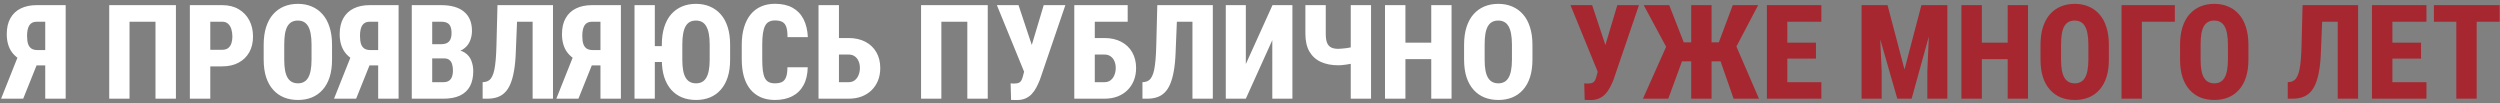
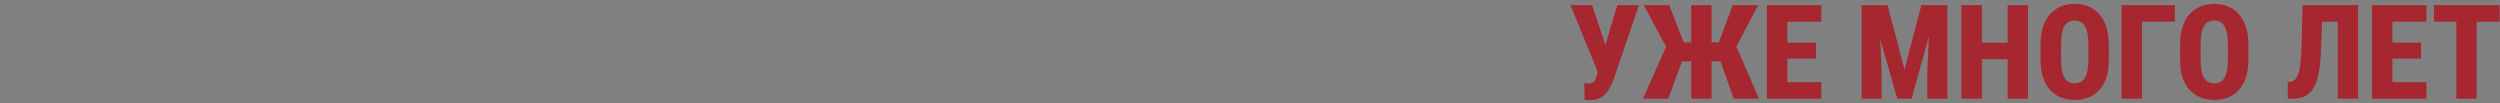
<svg xmlns="http://www.w3.org/2000/svg" width="532" height="22" viewBox="0 0 532 22" fill="none">
  <rect x="0" y="0" width="532" height="22" fill="#808080" stroke="none" />
-   <path d="M11.131 13.918H7.084L5.703 13.344C4.309 12.833 3.247 12.081 2.518 11.088C1.798 10.085 1.438 8.809 1.438 7.26C1.438 5.911 1.697 4.781 2.217 3.869C2.736 2.949 3.475 2.256 4.432 1.791C5.389 1.326 6.519 1.094 7.822 1.094H13.975V21H9.627V4.621H7.822C7.093 4.621 6.564 4.881 6.236 5.4C5.917 5.911 5.758 6.654 5.758 7.629C5.758 8.358 5.835 8.946 5.99 9.393C6.154 9.83 6.396 10.149 6.715 10.35C7.043 10.55 7.458 10.65 7.959 10.65H11.117L11.131 13.918ZM8.479 12.182L4.938 21H0.234L3.748 12.182H8.479ZM37.435 1.094V21H33.088V4.621H27.564V21H23.244V1.094H37.435ZM47.279 14.123H43.246V10.596H47.279C47.799 10.596 48.218 10.477 48.537 10.24C48.856 9.994 49.089 9.661 49.234 9.242C49.38 8.814 49.453 8.331 49.453 7.793C49.453 7.228 49.38 6.704 49.234 6.221C49.089 5.738 48.856 5.35 48.537 5.059C48.218 4.767 47.799 4.621 47.279 4.621H44.75V21H40.402V1.094H47.279C48.637 1.094 49.804 1.381 50.779 1.955C51.764 2.529 52.52 3.318 53.049 4.32C53.578 5.323 53.842 6.471 53.842 7.766C53.842 9.051 53.578 10.167 53.049 11.115C52.52 12.063 51.764 12.801 50.779 13.33C49.804 13.859 48.637 14.123 47.279 14.123ZM70.658 9.529V12.701C70.658 14.114 70.485 15.358 70.139 16.434C69.792 17.5 69.296 18.393 68.648 19.113C68.01 19.833 67.245 20.376 66.352 20.74C65.467 21.096 64.488 21.273 63.412 21.273C62.328 21.273 61.339 21.096 60.445 20.74C59.552 20.376 58.782 19.833 58.135 19.113C57.488 18.393 56.986 17.5 56.631 16.434C56.285 15.358 56.111 14.114 56.111 12.701V9.529C56.111 8.098 56.285 6.84 56.631 5.756C56.986 4.662 57.483 3.755 58.121 3.035C58.768 2.306 59.534 1.755 60.418 1.381C61.311 1.007 62.3 0.82 63.385 0.82C64.469 0.82 65.454 1.007 66.338 1.381C67.231 1.755 67.997 2.306 68.635 3.035C69.282 3.755 69.779 4.662 70.125 5.756C70.481 6.84 70.658 8.098 70.658 9.529ZM66.297 12.701V9.502C66.297 8.581 66.233 7.798 66.106 7.15C65.987 6.503 65.805 5.975 65.559 5.564C65.312 5.154 65.007 4.854 64.643 4.662C64.287 4.471 63.868 4.375 63.385 4.375C62.893 4.375 62.464 4.471 62.1 4.662C61.735 4.854 61.43 5.154 61.184 5.564C60.947 5.975 60.769 6.503 60.65 7.15C60.541 7.798 60.486 8.581 60.486 9.502V12.701C60.486 13.594 60.546 14.36 60.664 14.998C60.783 15.636 60.965 16.156 61.211 16.557C61.457 16.958 61.762 17.254 62.127 17.445C62.492 17.637 62.92 17.732 63.412 17.732C63.886 17.732 64.301 17.637 64.656 17.445C65.021 17.254 65.322 16.958 65.559 16.557C65.805 16.156 65.987 15.636 66.106 14.998C66.233 14.36 66.297 13.594 66.297 12.701ZM81.978 13.918H77.932L76.551 13.344C75.156 12.833 74.094 12.081 73.365 11.088C72.645 10.085 72.285 8.809 72.285 7.26C72.285 5.911 72.545 4.781 73.064 3.869C73.584 2.949 74.322 2.256 75.279 1.791C76.236 1.326 77.367 1.094 78.67 1.094H84.822V21H80.475V4.621H78.67C77.941 4.621 77.412 4.881 77.084 5.4C76.765 5.911 76.606 6.654 76.606 7.629C76.606 8.358 76.683 8.946 76.838 9.393C77.002 9.83 77.243 10.149 77.562 10.35C77.891 10.55 78.305 10.65 78.807 10.65H81.965L81.978 13.918ZM79.326 12.182L75.785 21H71.082L74.596 12.182H79.326ZM94.516 12.428H90.414L90.4 9.406H93.805C94.352 9.406 94.794 9.32 95.131 9.146C95.468 8.964 95.71 8.7 95.856 8.354C96.01 8.007 96.088 7.579 96.088 7.068C96.088 6.476 96.01 6.002 95.856 5.646C95.71 5.291 95.473 5.031 95.144 4.867C94.816 4.703 94.388 4.621 93.859 4.621H91.973V21H87.625V1.094H93.859C94.889 1.094 95.805 1.203 96.607 1.422C97.419 1.641 98.107 1.978 98.672 2.434C99.246 2.889 99.684 3.459 99.984 4.143C100.285 4.826 100.436 5.633 100.436 6.562C100.436 7.374 100.276 8.135 99.957 8.846C99.647 9.548 99.137 10.117 98.426 10.555C97.724 10.992 96.776 11.229 95.582 11.266L94.516 12.428ZM94.365 21H89.266L90.865 17.486H94.365C94.867 17.486 95.263 17.381 95.555 17.172C95.856 16.953 96.07 16.662 96.197 16.297C96.325 15.932 96.389 15.522 96.389 15.066C96.389 14.529 96.329 14.064 96.211 13.672C96.092 13.271 95.897 12.966 95.623 12.756C95.359 12.537 94.99 12.428 94.516 12.428H91.043L91.07 9.406H95.199L96.225 10.609C97.355 10.564 98.248 10.76 98.904 11.197C99.561 11.626 100.025 12.195 100.299 12.906C100.572 13.608 100.709 14.346 100.709 15.121C100.709 16.415 100.472 17.5 99.998 18.375C99.524 19.241 98.813 19.897 97.865 20.344C96.926 20.781 95.76 21 94.365 21ZM114.627 1.094V4.621H106.246V1.094H114.627ZM117.676 1.094V21H113.342V1.094H117.676ZM105.863 1.094H110.17L109.76 11.17C109.705 12.683 109.577 13.995 109.377 15.107C109.186 16.21 108.926 17.14 108.598 17.896C108.279 18.653 107.882 19.259 107.408 19.715C106.943 20.171 106.401 20.499 105.781 20.699C105.171 20.9 104.487 21 103.73 21H102.705V17.486L103.17 17.445C103.507 17.4 103.808 17.281 104.072 17.09C104.337 16.898 104.56 16.616 104.742 16.242C104.934 15.868 105.089 15.39 105.207 14.807C105.326 14.214 105.421 13.494 105.494 12.646C105.567 11.799 105.617 10.81 105.645 9.68L105.863 1.094ZM129.283 13.918H125.236L123.855 13.344C122.461 12.833 121.399 12.081 120.67 11.088C119.95 10.085 119.59 8.809 119.59 7.26C119.59 5.911 119.85 4.781 120.369 3.869C120.889 2.949 121.627 2.256 122.584 1.791C123.541 1.326 124.671 1.094 125.975 1.094H132.127V21H127.779V4.621H125.975C125.245 4.621 124.717 4.881 124.389 5.4C124.07 5.911 123.91 6.654 123.91 7.629C123.91 8.358 123.988 8.946 124.143 9.393C124.307 9.83 124.548 10.149 124.867 10.35C125.195 10.55 125.61 10.65 126.111 10.65H129.27L129.283 13.918ZM126.631 12.182L123.09 21H118.387L121.9 12.182H126.631ZM139.346 1.094V21H135.025V1.094H139.346ZM142.217 9.816V13.193H137.363V9.816H142.217ZM155.369 9.529V12.701C155.369 14.114 155.196 15.358 154.85 16.434C154.503 17.5 154.007 18.393 153.359 19.113C152.721 19.833 151.956 20.376 151.062 20.74C150.178 21.096 149.199 21.273 148.123 21.273C147.038 21.273 146.049 21.096 145.156 20.74C144.263 20.376 143.493 19.833 142.846 19.113C142.208 18.393 141.711 17.5 141.355 16.434C141.009 15.358 140.836 14.114 140.836 12.701V9.529C140.836 8.098 141.009 6.84 141.355 5.756C141.702 4.662 142.194 3.755 142.832 3.035C143.479 2.306 144.245 1.755 145.129 1.381C146.022 1.007 147.011 0.82 148.096 0.82C149.18 0.82 150.165 1.007 151.049 1.381C151.942 1.755 152.712 2.306 153.359 3.035C154.007 3.755 154.503 4.662 154.85 5.756C155.196 6.84 155.369 8.098 155.369 9.529ZM151.021 12.701V9.502C151.021 8.581 150.958 7.798 150.83 7.15C150.702 6.503 150.516 5.975 150.27 5.564C150.033 5.154 149.732 4.854 149.367 4.662C149.003 4.471 148.579 4.375 148.096 4.375C147.604 4.375 147.175 4.471 146.811 4.662C146.455 4.854 146.154 5.154 145.908 5.564C145.671 5.975 145.493 6.503 145.375 7.15C145.257 7.798 145.197 8.581 145.197 9.502V12.701C145.197 13.594 145.257 14.36 145.375 14.998C145.493 15.636 145.676 16.156 145.922 16.557C146.168 16.958 146.473 17.254 146.838 17.445C147.202 17.637 147.631 17.732 148.123 17.732C148.597 17.732 149.016 17.637 149.381 17.445C149.745 17.254 150.046 16.958 150.283 16.557C150.529 16.156 150.712 15.636 150.83 14.998C150.958 14.36 151.021 13.594 151.021 12.701ZM167.564 14.315H171.885C171.857 15.809 171.561 17.076 170.996 18.115C170.431 19.154 169.629 19.943 168.59 20.48C167.551 21.009 166.32 21.273 164.898 21.273C163.768 21.273 162.766 21.082 161.891 20.699C161.016 20.307 160.273 19.742 159.662 19.004C159.061 18.266 158.605 17.359 158.295 16.283C157.994 15.208 157.844 13.977 157.844 12.592V9.502C157.844 8.126 158.008 6.895 158.336 5.811C158.664 4.726 159.129 3.814 159.73 3.076C160.341 2.329 161.084 1.764 161.959 1.381C162.834 0.998 163.814 0.807 164.898 0.807C166.384 0.807 167.633 1.085 168.645 1.641C169.656 2.197 170.436 3.003 170.982 4.061C171.529 5.118 171.839 6.398 171.912 7.902H167.578C167.587 6.991 167.505 6.28 167.332 5.77C167.168 5.25 166.89 4.885 166.498 4.676C166.106 4.457 165.573 4.348 164.898 4.348C164.415 4.348 164.001 4.439 163.654 4.621C163.308 4.794 163.03 5.081 162.82 5.482C162.611 5.883 162.456 6.412 162.355 7.068C162.255 7.725 162.205 8.527 162.205 9.475V12.592C162.205 13.54 162.246 14.342 162.328 14.998C162.41 15.645 162.551 16.174 162.752 16.584C162.952 16.985 163.226 17.277 163.572 17.459C163.919 17.641 164.361 17.732 164.898 17.732C165.5 17.732 165.997 17.641 166.389 17.459C166.781 17.268 167.072 16.926 167.264 16.434C167.464 15.941 167.564 15.235 167.564 14.315ZM177.012 8.094H180.594C181.952 8.094 183.137 8.358 184.148 8.887C185.16 9.415 185.939 10.158 186.486 11.115C187.042 12.072 187.32 13.193 187.32 14.479C187.32 15.445 187.161 16.329 186.842 17.131C186.523 17.924 186.067 18.612 185.475 19.195C184.891 19.77 184.185 20.216 183.355 20.535C182.535 20.845 181.615 21 180.594 21H174.182V1.094H178.529V17.486H180.594C181.113 17.486 181.546 17.35 181.893 17.076C182.248 16.803 182.517 16.438 182.699 15.982C182.891 15.518 182.986 15.007 182.986 14.451C182.986 13.904 182.891 13.421 182.699 13.002C182.517 12.574 182.248 12.236 181.893 11.99C181.546 11.735 181.113 11.607 180.594 11.607H177.012V8.094ZM210.193 1.094V21H205.846V4.621H200.322V21H196.002V1.094H210.193ZM218.355 13.617L222.102 1.094H226.709L221.281 16.994C221.053 17.559 220.803 18.102 220.529 18.621C220.256 19.141 219.932 19.601 219.559 20.002C219.185 20.403 218.738 20.717 218.219 20.945C217.708 21.173 217.107 21.287 216.414 21.287C216.241 21.287 216.031 21.283 215.785 21.273C215.539 21.264 215.329 21.26 215.156 21.26L215.061 17.732C215.161 17.751 215.307 17.764 215.498 17.773C215.689 17.773 215.822 17.773 215.895 17.773C216.323 17.773 216.656 17.705 216.893 17.568C217.13 17.432 217.307 17.227 217.426 16.953C217.553 16.671 217.663 16.329 217.754 15.928L218.355 13.617ZM216.742 1.094L219.777 10.213L221.131 15.354L217.973 15.367L212.135 1.094H216.742ZM239.971 1.094V4.621H232.943V21H228.609V1.094H239.971ZM231.453 8.094H235.035C236.393 8.094 237.578 8.358 238.59 8.887C239.602 9.415 240.381 10.158 240.928 11.115C241.484 12.072 241.762 13.193 241.762 14.479C241.762 15.445 241.602 16.329 241.283 17.131C240.964 17.924 240.508 18.612 239.916 19.195C239.333 19.77 238.626 20.216 237.797 20.535C236.977 20.845 236.056 21 235.035 21H228.623V1.094H232.971V17.486H235.035C235.555 17.486 235.988 17.35 236.334 17.076C236.689 16.803 236.958 16.438 237.141 15.982C237.332 15.518 237.428 15.007 237.428 14.451C237.428 13.904 237.332 13.421 237.141 13.002C236.958 12.574 236.689 12.236 236.334 11.99C235.988 11.735 235.555 11.607 235.035 11.607H231.453V8.094ZM255.037 1.094V4.621H246.656V1.094H255.037ZM258.086 1.094V21H253.752V1.094H258.086ZM246.273 1.094H250.58L250.17 11.17C250.115 12.683 249.988 13.995 249.787 15.107C249.596 16.21 249.336 17.14 249.008 17.896C248.689 18.653 248.292 19.259 247.818 19.715C247.354 20.171 246.811 20.499 246.191 20.699C245.581 20.9 244.897 21 244.141 21H243.115V17.486L243.58 17.445C243.917 17.4 244.218 17.281 244.482 17.09C244.747 16.898 244.97 16.616 245.152 16.242C245.344 15.868 245.499 15.39 245.617 14.807C245.736 14.214 245.831 13.494 245.904 12.646C245.977 11.799 246.027 10.81 246.055 9.68L246.273 1.094ZM265.113 13.631L270.787 1.094H275.025V21H270.746V8.545L265.113 21H260.848V1.094H265.113V13.631ZM277.787 1.094H282.121V7.178C282.121 8.016 282.217 8.668 282.408 9.133C282.6 9.589 282.891 9.912 283.283 10.104C283.675 10.295 284.172 10.391 284.773 10.391C284.947 10.391 285.193 10.377 285.512 10.35C285.84 10.322 286.186 10.286 286.551 10.24C286.915 10.185 287.253 10.126 287.562 10.062C287.882 9.99 288.114 9.912 288.26 9.83V13.33C288.105 13.412 287.863 13.49 287.535 13.562C287.216 13.626 286.874 13.685 286.51 13.74C286.145 13.795 285.803 13.836 285.484 13.863C285.165 13.882 284.928 13.891 284.773 13.891C283.37 13.891 282.144 13.654 281.096 13.18C280.048 12.706 279.232 11.972 278.648 10.979C278.074 9.985 277.787 8.718 277.787 7.178V1.094ZM287.439 1.094H291.76V21H287.439V1.094ZM305.855 9.078V12.578H297.734V9.078H305.855ZM299.074 1.094V21H294.727V1.094H299.074ZM308.891 1.094V21H304.57V1.094H308.891ZM326.104 9.529V12.701C326.104 14.114 325.93 15.358 325.584 16.434C325.238 17.5 324.741 18.393 324.094 19.113C323.456 19.833 322.69 20.376 321.797 20.74C320.913 21.096 319.933 21.273 318.857 21.273C317.773 21.273 316.784 21.096 315.891 20.74C314.997 20.376 314.227 19.833 313.58 19.113C312.933 18.393 312.432 17.5 312.076 16.434C311.73 15.358 311.557 14.114 311.557 12.701V9.529C311.557 8.098 311.73 6.84 312.076 5.756C312.432 4.662 312.928 3.755 313.566 3.035C314.214 2.306 314.979 1.755 315.863 1.381C316.757 1.007 317.745 0.82 318.83 0.82C319.915 0.82 320.899 1.007 321.783 1.381C322.676 1.755 323.442 2.306 324.08 3.035C324.727 3.755 325.224 4.662 325.57 5.756C325.926 6.84 326.104 8.098 326.104 9.529ZM321.742 12.701V9.502C321.742 8.581 321.678 7.798 321.551 7.15C321.432 6.503 321.25 5.975 321.004 5.564C320.758 5.154 320.452 4.854 320.088 4.662C319.732 4.471 319.313 4.375 318.83 4.375C318.338 4.375 317.91 4.471 317.545 4.662C317.18 4.854 316.875 5.154 316.629 5.564C316.392 5.975 316.214 6.503 316.096 7.15C315.986 7.798 315.932 8.581 315.932 9.502V12.701C315.932 13.594 315.991 14.36 316.109 14.998C316.228 15.636 316.41 16.156 316.656 16.557C316.902 16.958 317.208 17.254 317.572 17.445C317.937 17.637 318.365 17.732 318.857 17.732C319.331 17.732 319.746 17.637 320.102 17.445C320.466 17.254 320.767 16.958 321.004 16.557C321.25 16.156 321.432 15.636 321.551 14.998C321.678 14.36 321.742 13.594 321.742 12.701Z" fill="white" />
  <path d="M340.418 13.617L344.164 1.094H348.771L343.344 16.994C343.116 17.559 342.865 18.102 342.592 18.621C342.318 19.141 341.995 19.601 341.621 20.002C341.247 20.403 340.801 20.717 340.281 20.945C339.771 21.173 339.169 21.287 338.477 21.287C338.303 21.287 338.094 21.283 337.848 21.273C337.602 21.264 337.392 21.26 337.219 21.26L337.123 17.732C337.223 17.751 337.369 17.764 337.561 17.773C337.752 17.773 337.884 17.773 337.957 17.773C338.385 17.773 338.718 17.705 338.955 17.568C339.192 17.432 339.37 17.227 339.488 16.953C339.616 16.671 339.725 16.329 339.816 15.928L340.418 13.617ZM338.805 1.094L341.84 10.213L343.193 15.354L340.035 15.367L334.197 1.094H338.805ZM356.223 13.057L349.783 1.094H355.211L358.301 9.01H361.268L360.693 13.057H356.223ZM358.205 12.305L355.006 21H349.619L354.582 9.885L358.205 12.305ZM364.221 1.094V21H359.887V1.094H364.221ZM374.133 1.094L367.844 13.057H363.387L362.799 9.01H365.766L368.732 1.094H374.133ZM368.91 21L365.875 12.305L369.498 9.885L374.311 21H368.91ZM387.586 17.486V21H378.904V17.486H387.586ZM380.34 1.094V21H375.992V1.094H380.34ZM386.438 9.078V12.469H378.904V9.078H386.438ZM387.586 1.094V4.621H378.904V1.094H387.586ZM398.018 1.094H401.668L405.277 14.793L408.873 1.094H412.305L406.795 21H403.746L398.018 1.094ZM396.145 1.094H399.795L400.424 15.244V21H396.145V1.094ZM410.746 1.094H414.396V21H410.131V15.244L410.746 1.094ZM428.52 9.078V12.578H420.398V9.078H428.52ZM421.738 1.094V21H417.391V1.094H421.738ZM431.555 1.094V21H427.234V1.094H431.555ZM448.768 9.529V12.701C448.768 14.114 448.594 15.358 448.248 16.434C447.902 17.5 447.405 18.393 446.758 19.113C446.12 19.833 445.354 20.376 444.461 20.74C443.577 21.096 442.597 21.273 441.521 21.273C440.437 21.273 439.448 21.096 438.555 20.74C437.661 20.376 436.891 19.833 436.244 19.113C435.597 18.393 435.096 17.5 434.74 16.434C434.394 15.358 434.221 14.114 434.221 12.701V9.529C434.221 8.098 434.394 6.84 434.74 5.756C435.096 4.662 435.592 3.755 436.23 3.035C436.878 2.306 437.643 1.755 438.527 1.381C439.421 1.007 440.41 0.82 441.494 0.82C442.579 0.82 443.563 1.007 444.447 1.381C445.34 1.755 446.106 2.306 446.744 3.035C447.391 3.755 447.888 4.662 448.234 5.756C448.59 6.84 448.768 8.098 448.768 9.529ZM444.406 12.701V9.502C444.406 8.581 444.342 7.798 444.215 7.15C444.096 6.503 443.914 5.975 443.668 5.564C443.422 5.154 443.117 4.854 442.752 4.662C442.396 4.471 441.977 4.375 441.494 4.375C441.002 4.375 440.574 4.471 440.209 4.662C439.844 4.854 439.539 5.154 439.293 5.564C439.056 5.975 438.878 6.503 438.76 7.15C438.65 7.798 438.596 8.581 438.596 9.502V12.701C438.596 13.594 438.655 14.36 438.773 14.998C438.892 15.636 439.074 16.156 439.32 16.557C439.566 16.958 439.872 17.254 440.236 17.445C440.601 17.637 441.029 17.732 441.521 17.732C441.995 17.732 442.41 17.637 442.766 17.445C443.13 17.254 443.431 16.958 443.668 16.557C443.914 16.156 444.096 15.636 444.215 14.998C444.342 14.36 444.406 13.594 444.406 12.701ZM462.809 1.094V4.621H455.795V21H451.461V1.094H462.809ZM478.463 9.529V12.701C478.463 14.114 478.29 15.358 477.943 16.434C477.597 17.5 477.1 18.393 476.453 19.113C475.815 19.833 475.049 20.376 474.156 20.74C473.272 21.096 472.292 21.273 471.217 21.273C470.132 21.273 469.143 21.096 468.25 20.74C467.357 20.376 466.587 19.833 465.939 19.113C465.292 18.393 464.791 17.5 464.436 16.434C464.089 15.358 463.916 14.114 463.916 12.701V9.529C463.916 8.098 464.089 6.84 464.436 5.756C464.791 4.662 465.288 3.755 465.926 3.035C466.573 2.306 467.339 1.755 468.223 1.381C469.116 1.007 470.105 0.82 471.189 0.82C472.274 0.82 473.258 1.007 474.143 1.381C475.036 1.755 475.801 2.306 476.439 3.035C477.087 3.755 477.583 4.662 477.93 5.756C478.285 6.84 478.463 8.098 478.463 9.529ZM474.102 12.701V9.502C474.102 8.581 474.038 7.798 473.91 7.15C473.792 6.503 473.609 5.975 473.363 5.564C473.117 5.154 472.812 4.854 472.447 4.662C472.092 4.471 471.673 4.375 471.189 4.375C470.697 4.375 470.269 4.471 469.904 4.662C469.54 4.854 469.234 5.154 468.988 5.564C468.751 5.975 468.574 6.503 468.455 7.15C468.346 7.798 468.291 8.581 468.291 9.502V12.701C468.291 13.594 468.35 14.36 468.469 14.998C468.587 15.636 468.77 16.156 469.016 16.557C469.262 16.958 469.567 17.254 469.932 17.445C470.296 17.637 470.725 17.732 471.217 17.732C471.691 17.732 472.105 17.637 472.461 17.445C472.826 17.254 473.126 16.958 473.363 16.557C473.609 16.156 473.792 15.636 473.91 14.998C474.038 14.36 474.102 13.594 474.102 12.701ZM498.752 1.094V4.621H490.371V1.094H498.752ZM501.801 1.094V21H497.467V1.094H501.801ZM489.988 1.094H494.295L493.885 11.17C493.83 12.683 493.702 13.995 493.502 15.107C493.311 16.21 493.051 17.14 492.723 17.896C492.404 18.653 492.007 19.259 491.533 19.715C491.068 20.171 490.526 20.499 489.906 20.699C489.296 20.9 488.612 21 487.855 21H486.83V17.486L487.295 17.445C487.632 17.4 487.933 17.281 488.197 17.09C488.462 16.898 488.685 16.616 488.867 16.242C489.059 15.868 489.214 15.39 489.332 14.807C489.451 14.214 489.546 13.494 489.619 12.646C489.692 11.799 489.742 10.81 489.77 9.68L489.988 1.094ZM516.348 17.486V21H507.666V17.486H516.348ZM509.102 1.094V21H504.754V1.094H509.102ZM515.199 9.078V12.469H507.666V9.078H515.199ZM516.348 1.094V4.621H507.666V1.094H516.348ZM527.039 1.094V21H522.705V1.094H527.039ZM531.92 1.094V4.621H517.934V1.094H531.92Z" fill="#A62730" />
</svg>